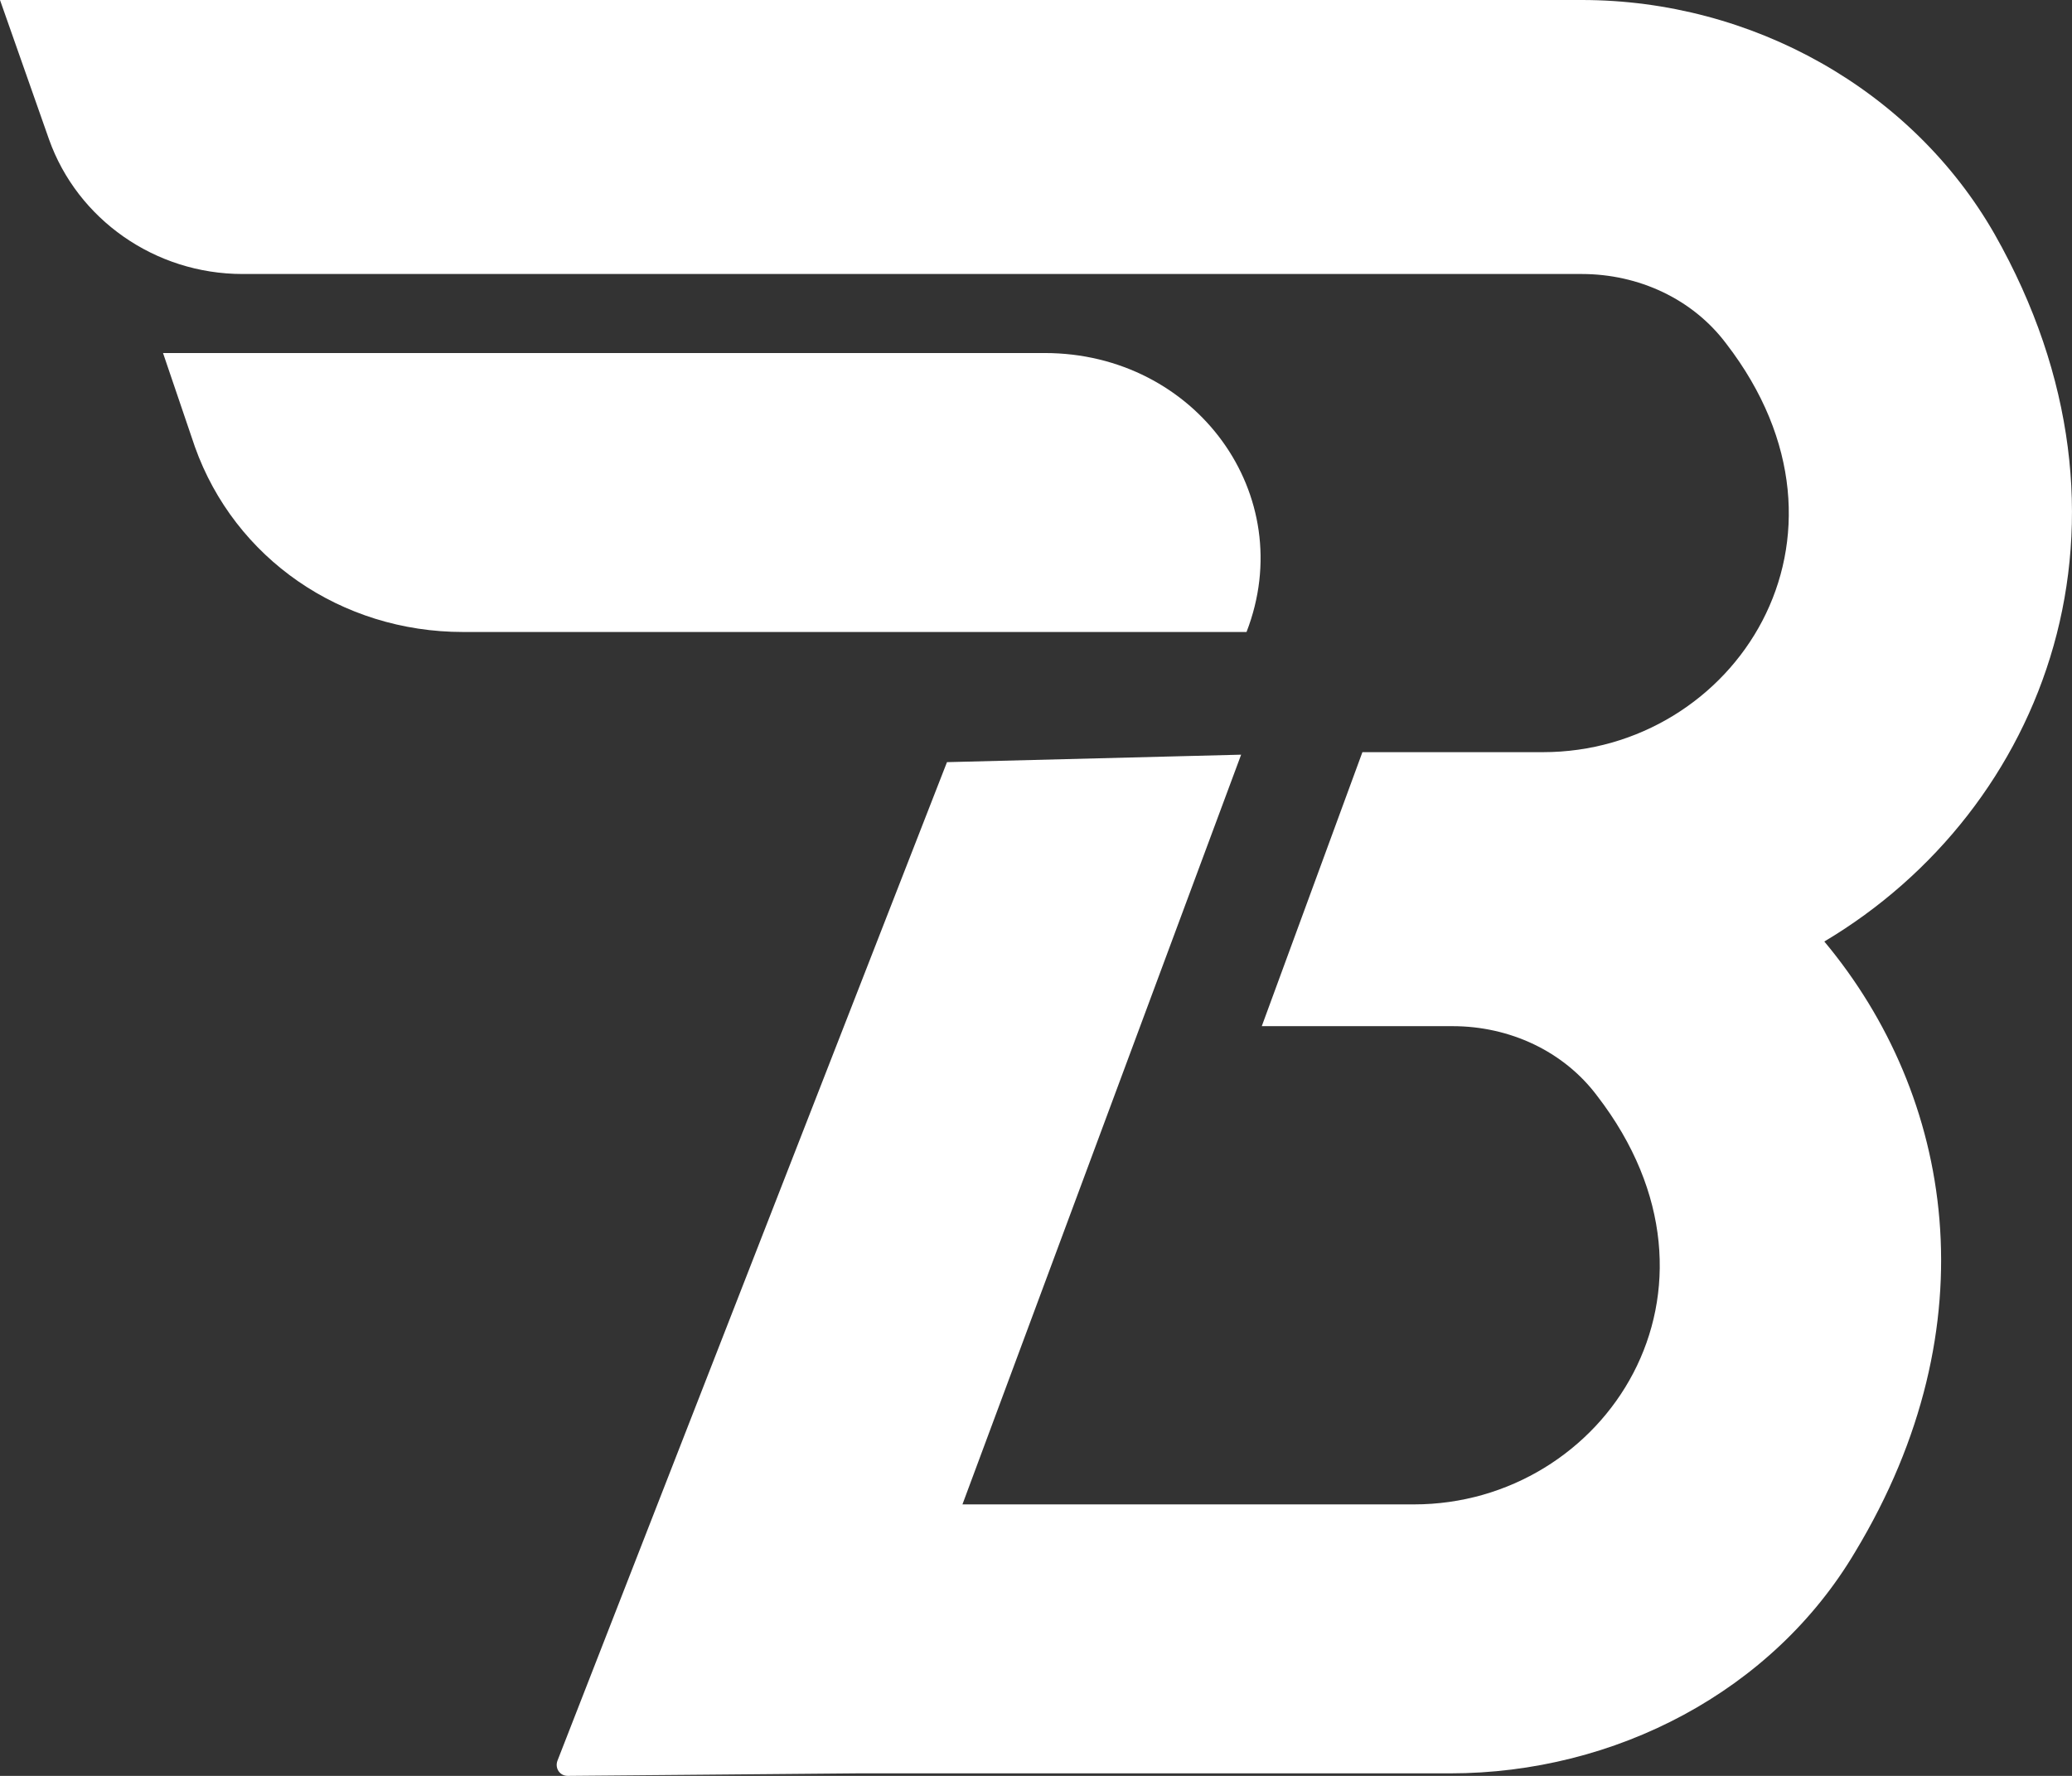
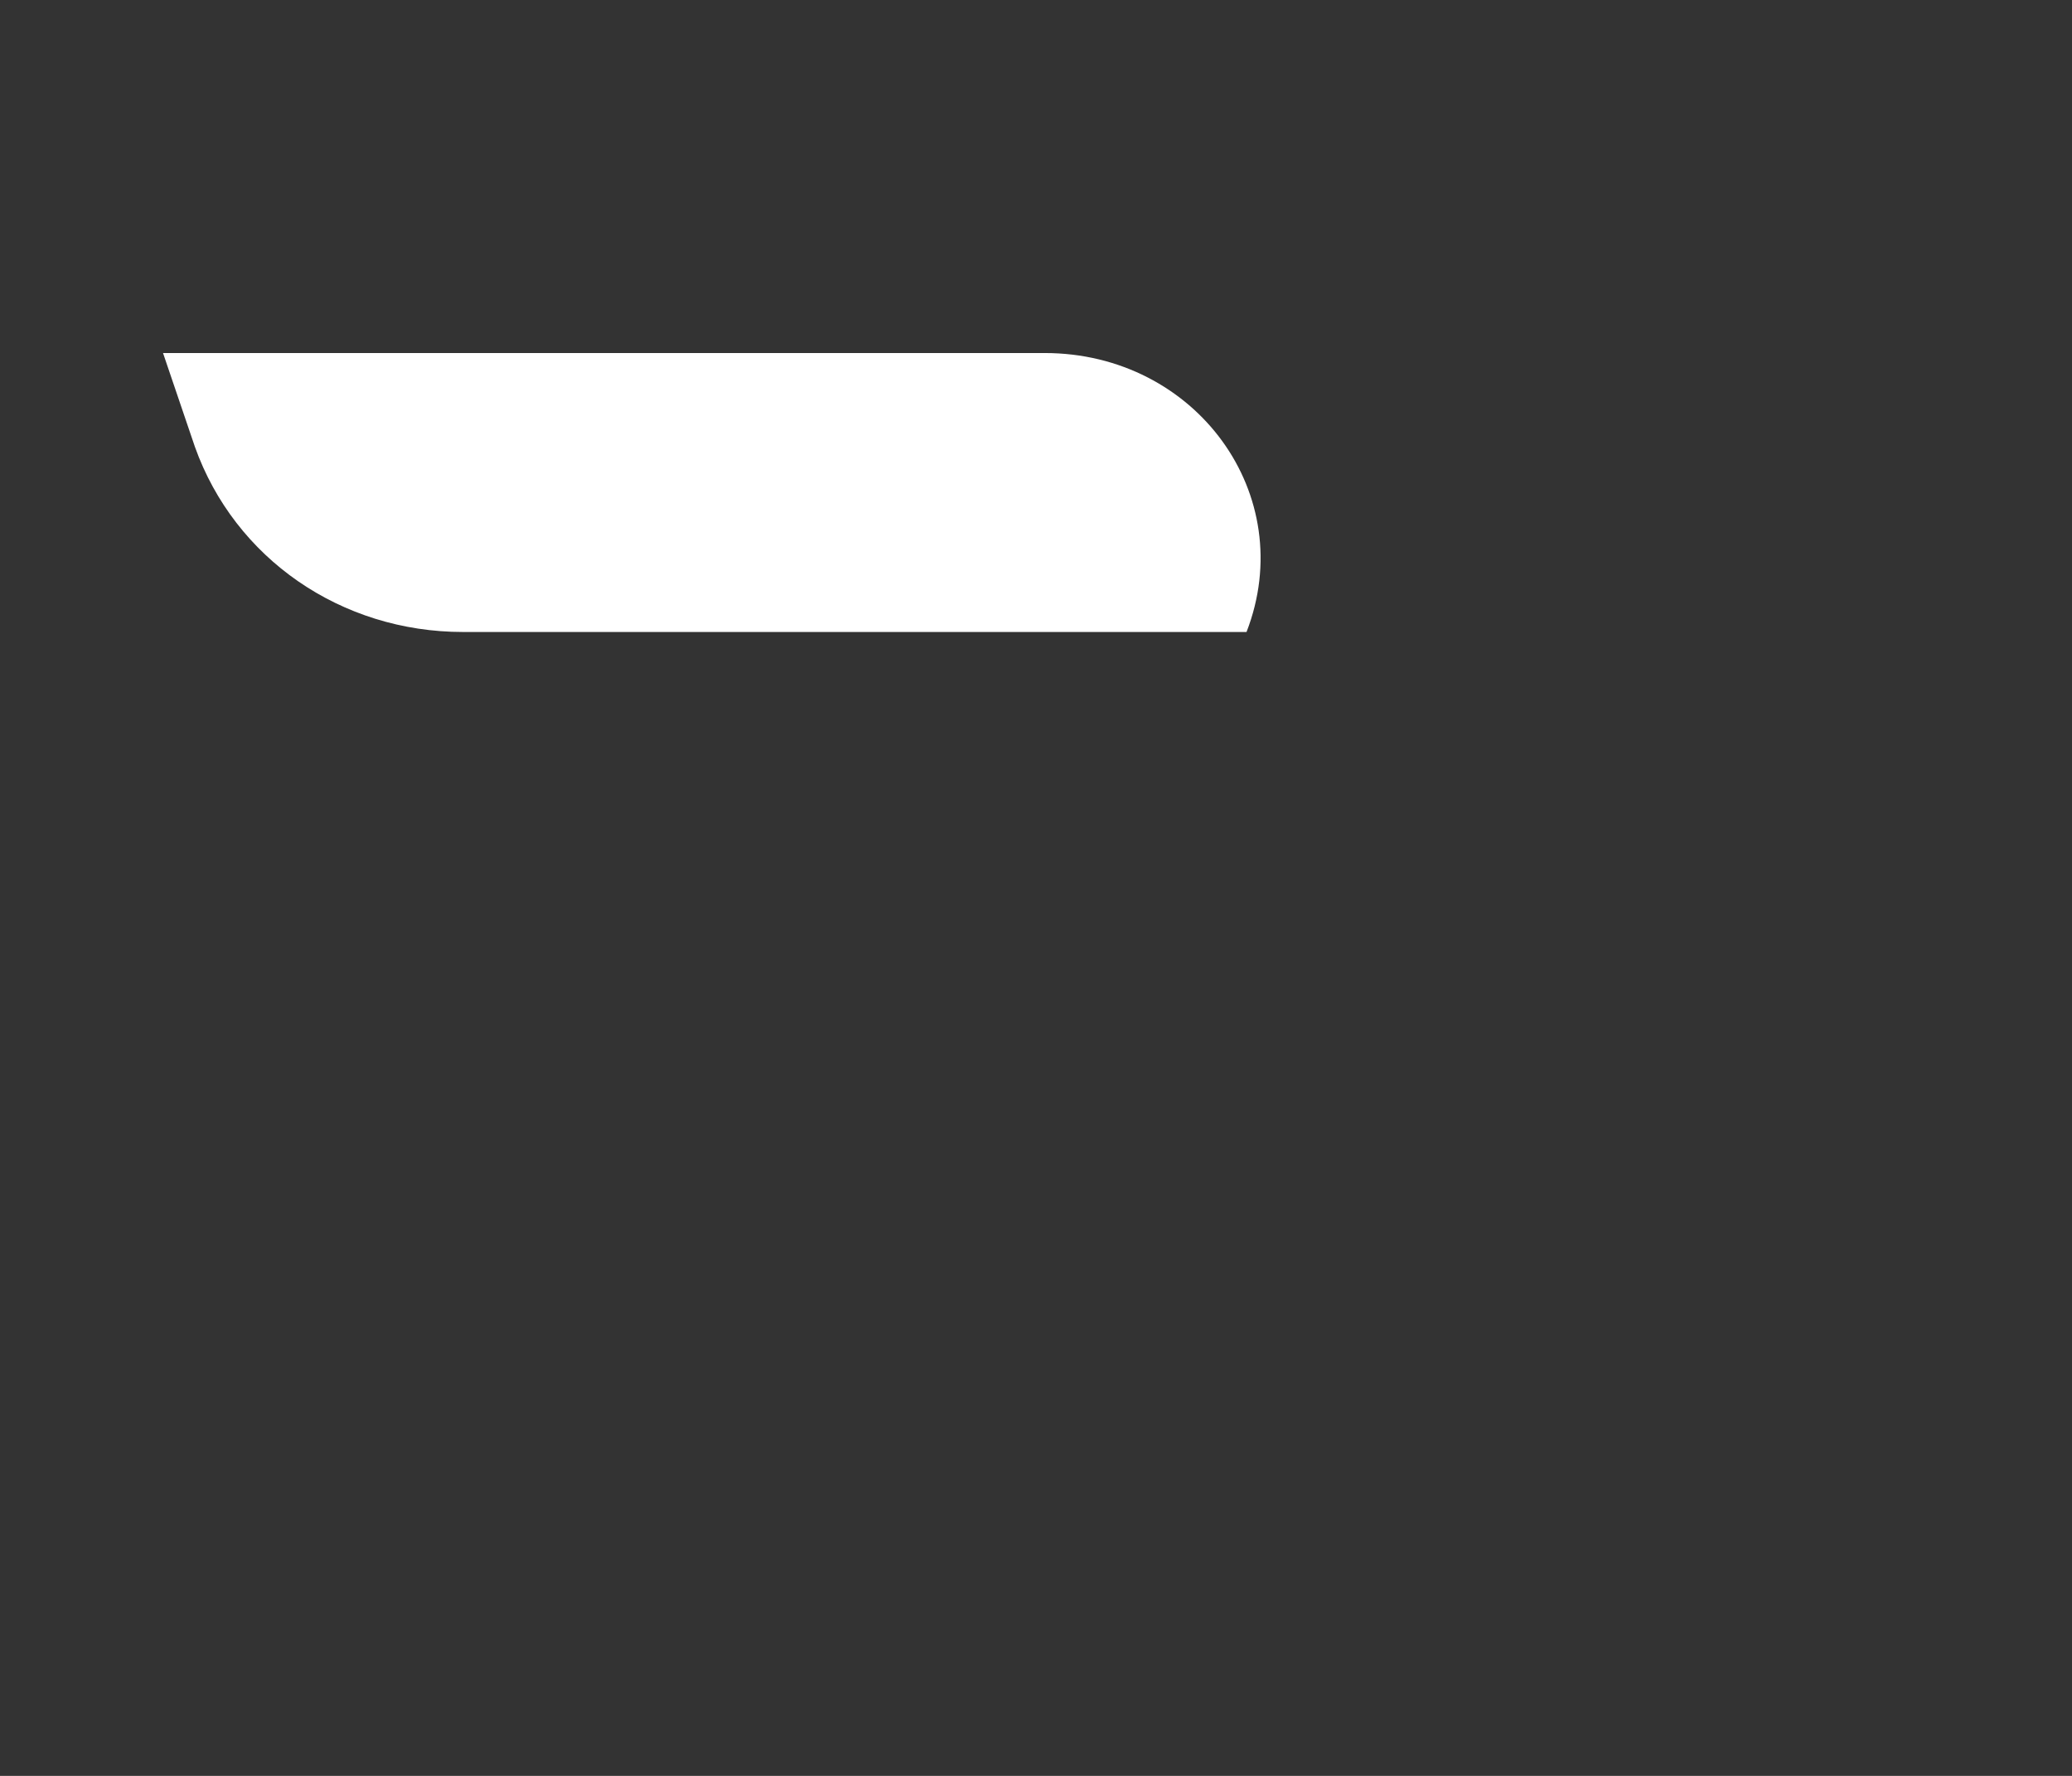
<svg xmlns="http://www.w3.org/2000/svg" width="28" height="24" viewBox="0 0 28 24" fill="none">
  <rect x="0" y="0" width="28" height="24" fill="#333333" stroke="none" />
  <path d="M14.117 4.771H2.203L2.634 6.039C3.172 7.547 4.607 8.541 6.258 8.541H16.845C17.562 6.69 16.163 4.771 14.117 4.771Z" fill="white" />
-   <path d="M26.954 3.164C25.838 1.212 23.676 0 21.375 0H0L0.663 1.885C1.046 2.962 2.092 3.703 3.278 3.703H21.375C22.142 3.703 22.874 4.039 23.328 4.645C25.35 7.271 23.432 10.165 20.852 10.165H18.411L17.051 13.868H19.631C20.399 13.868 21.131 14.205 21.584 14.811C23.606 17.436 21.689 20.331 19.108 20.331H13.006L16.772 10.199L12.797 10.3L7.532 23.798C7.497 23.899 7.566 24 7.671 24L11.577 23.966H19.596C21.828 23.966 23.955 22.856 25.071 20.971C26.919 17.907 26.396 14.811 24.653 12.724C27.651 10.94 29.15 7.035 26.954 3.164Z" fill="white" />
</svg>